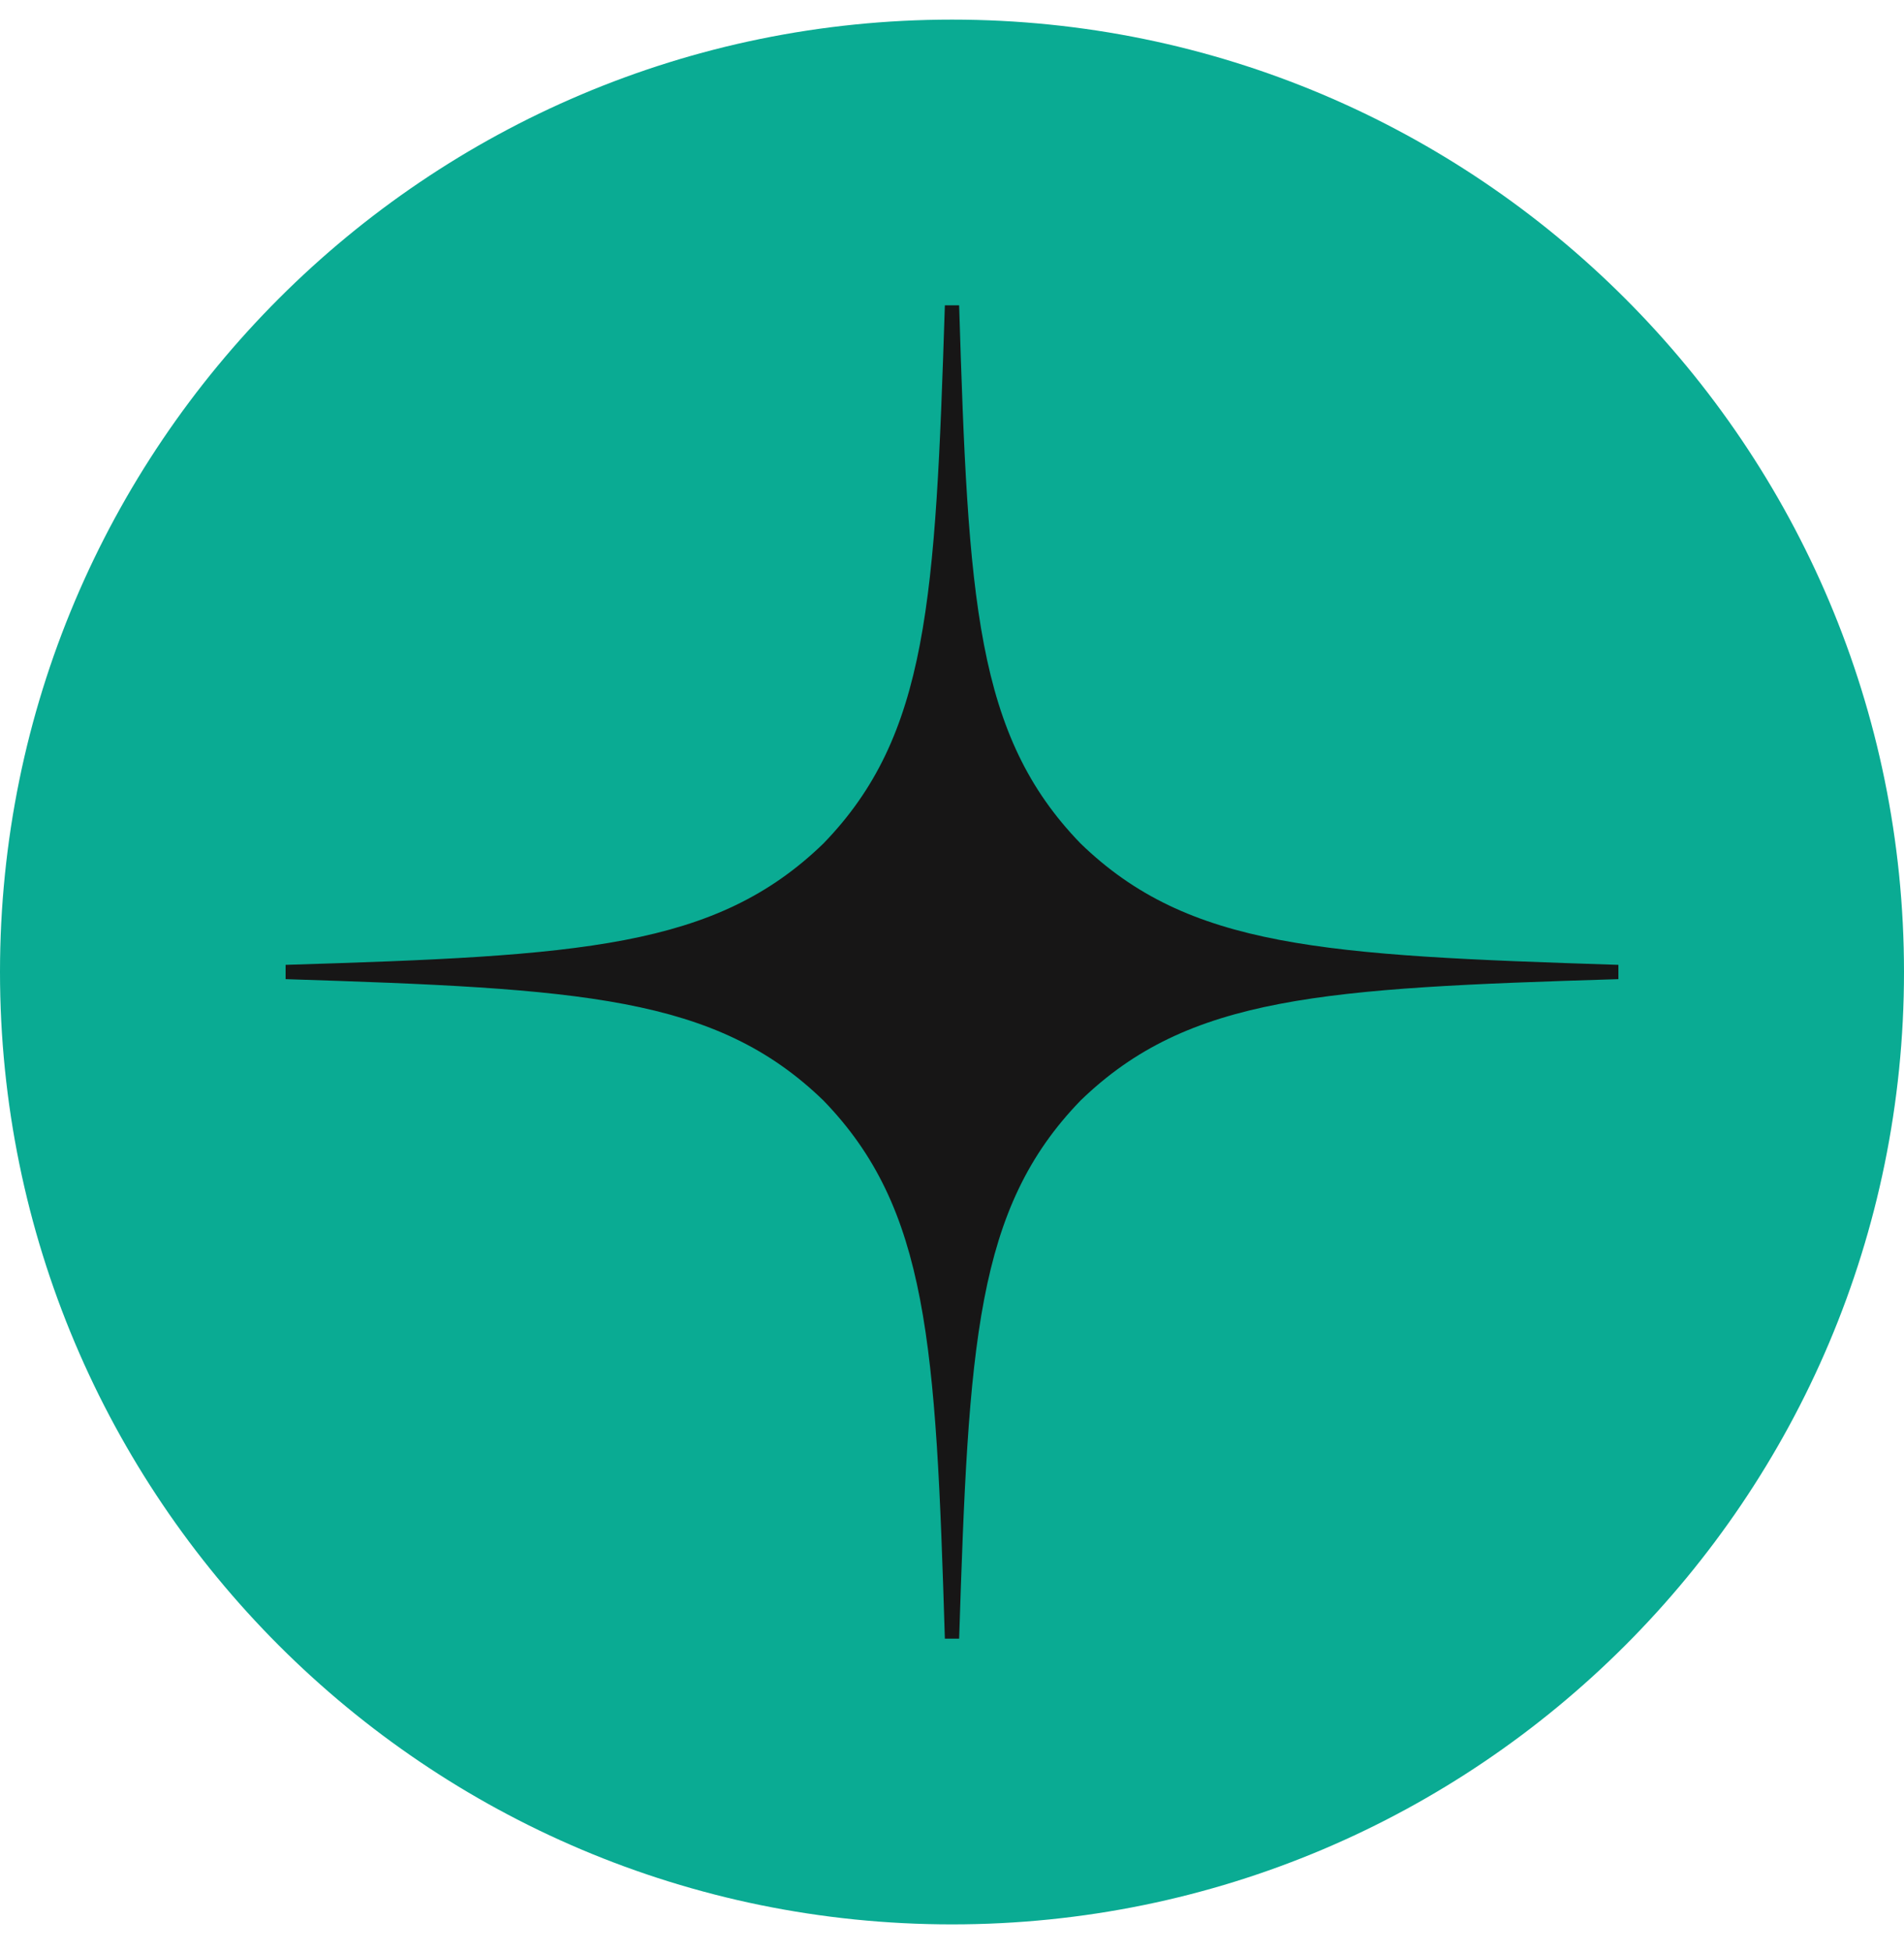
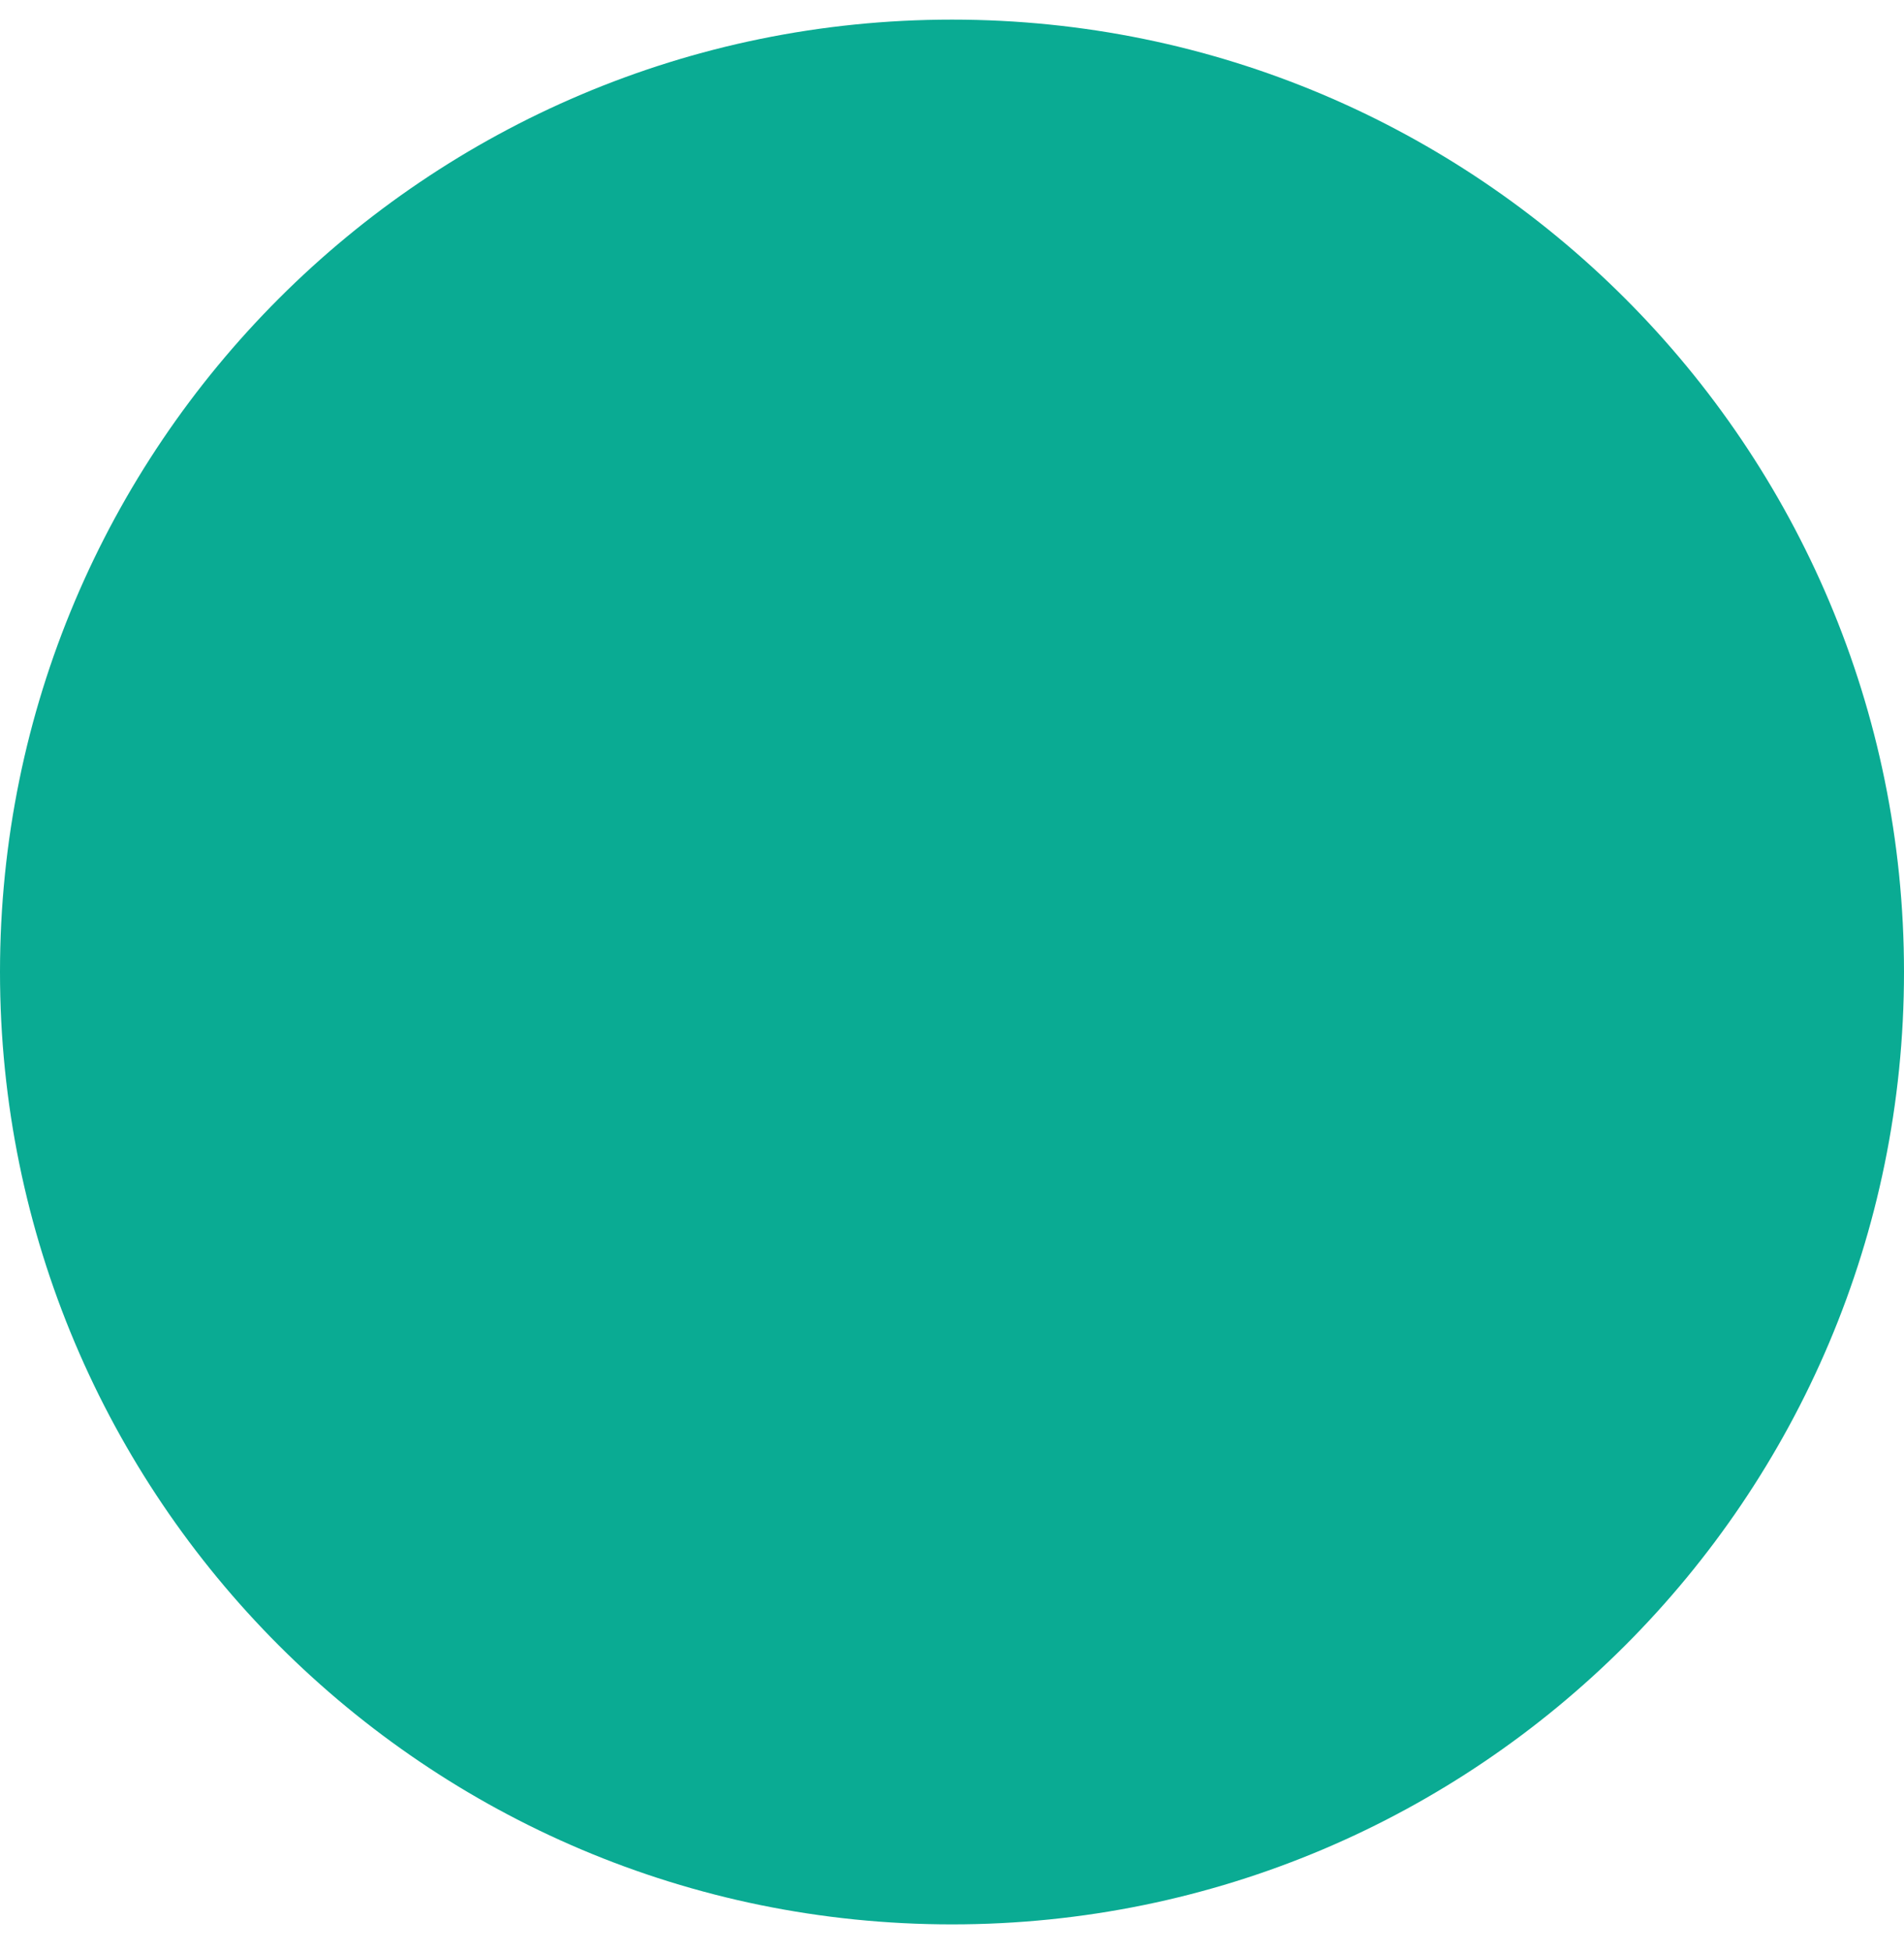
<svg xmlns="http://www.w3.org/2000/svg" width="40" height="41" viewBox="0 0 40 41" fill="none">
  <path d="M20 0.412C8.954 0.412 0 9.366 0 20.412C0 31.457 8.954 40.412 20 40.412C31.046 40.412 40 31.457 40 20.412C40 9.366 31.046 0.412 20 0.412Z" fill="#0AAB93" />
-   <path d="M34 20.562V20.262C27.8 20.062 24.97 19.912 22.7 17.712C20.5 15.442 20.34 12.612 20.15 6.412H19.85C19.65 12.612 19.5 15.442 17.3 17.712C15.03 19.912 12.2 20.072 6 20.262V20.562C12.2 20.762 15.03 20.912 17.3 23.112C19.5 25.382 19.66 28.212 19.85 34.412H20.15C20.35 28.212 20.5 25.382 22.7 23.112C24.97 20.912 27.8 20.752 34 20.562Z" fill="#171616" />
</svg>